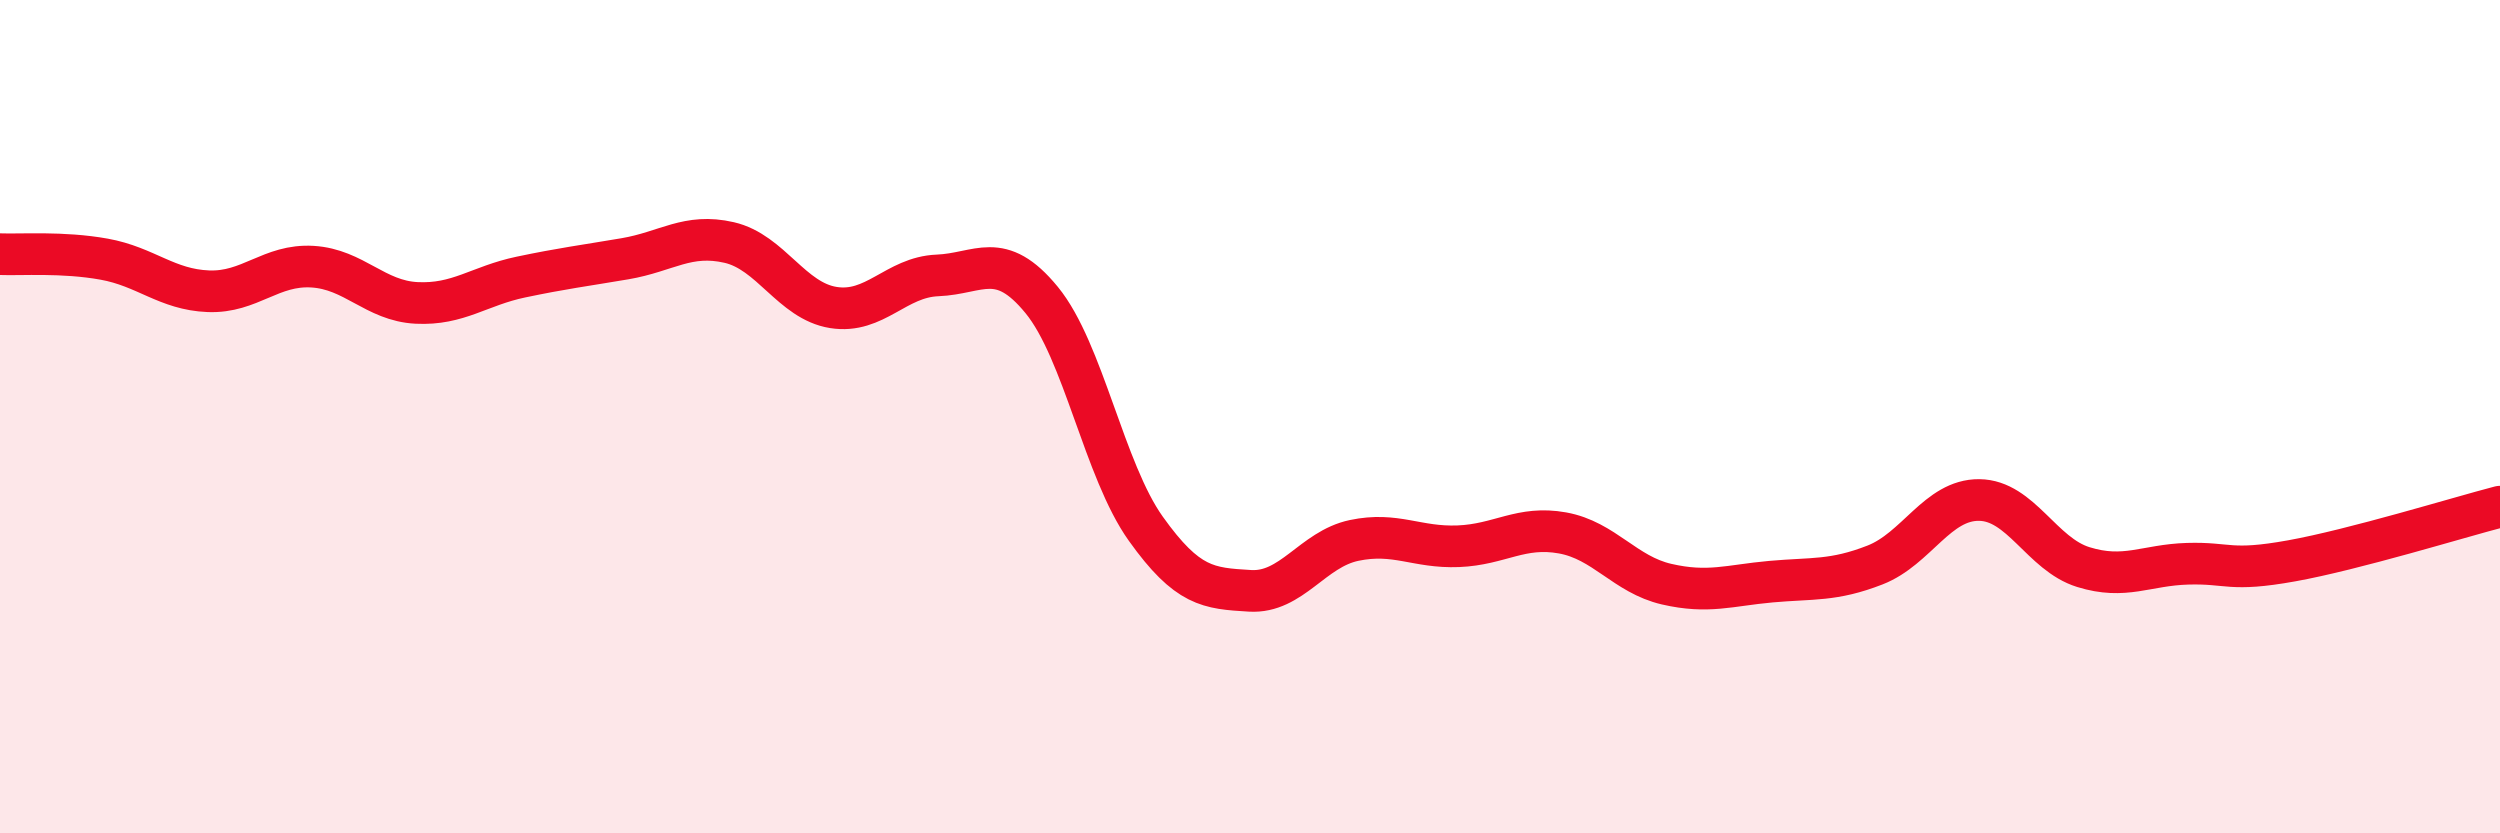
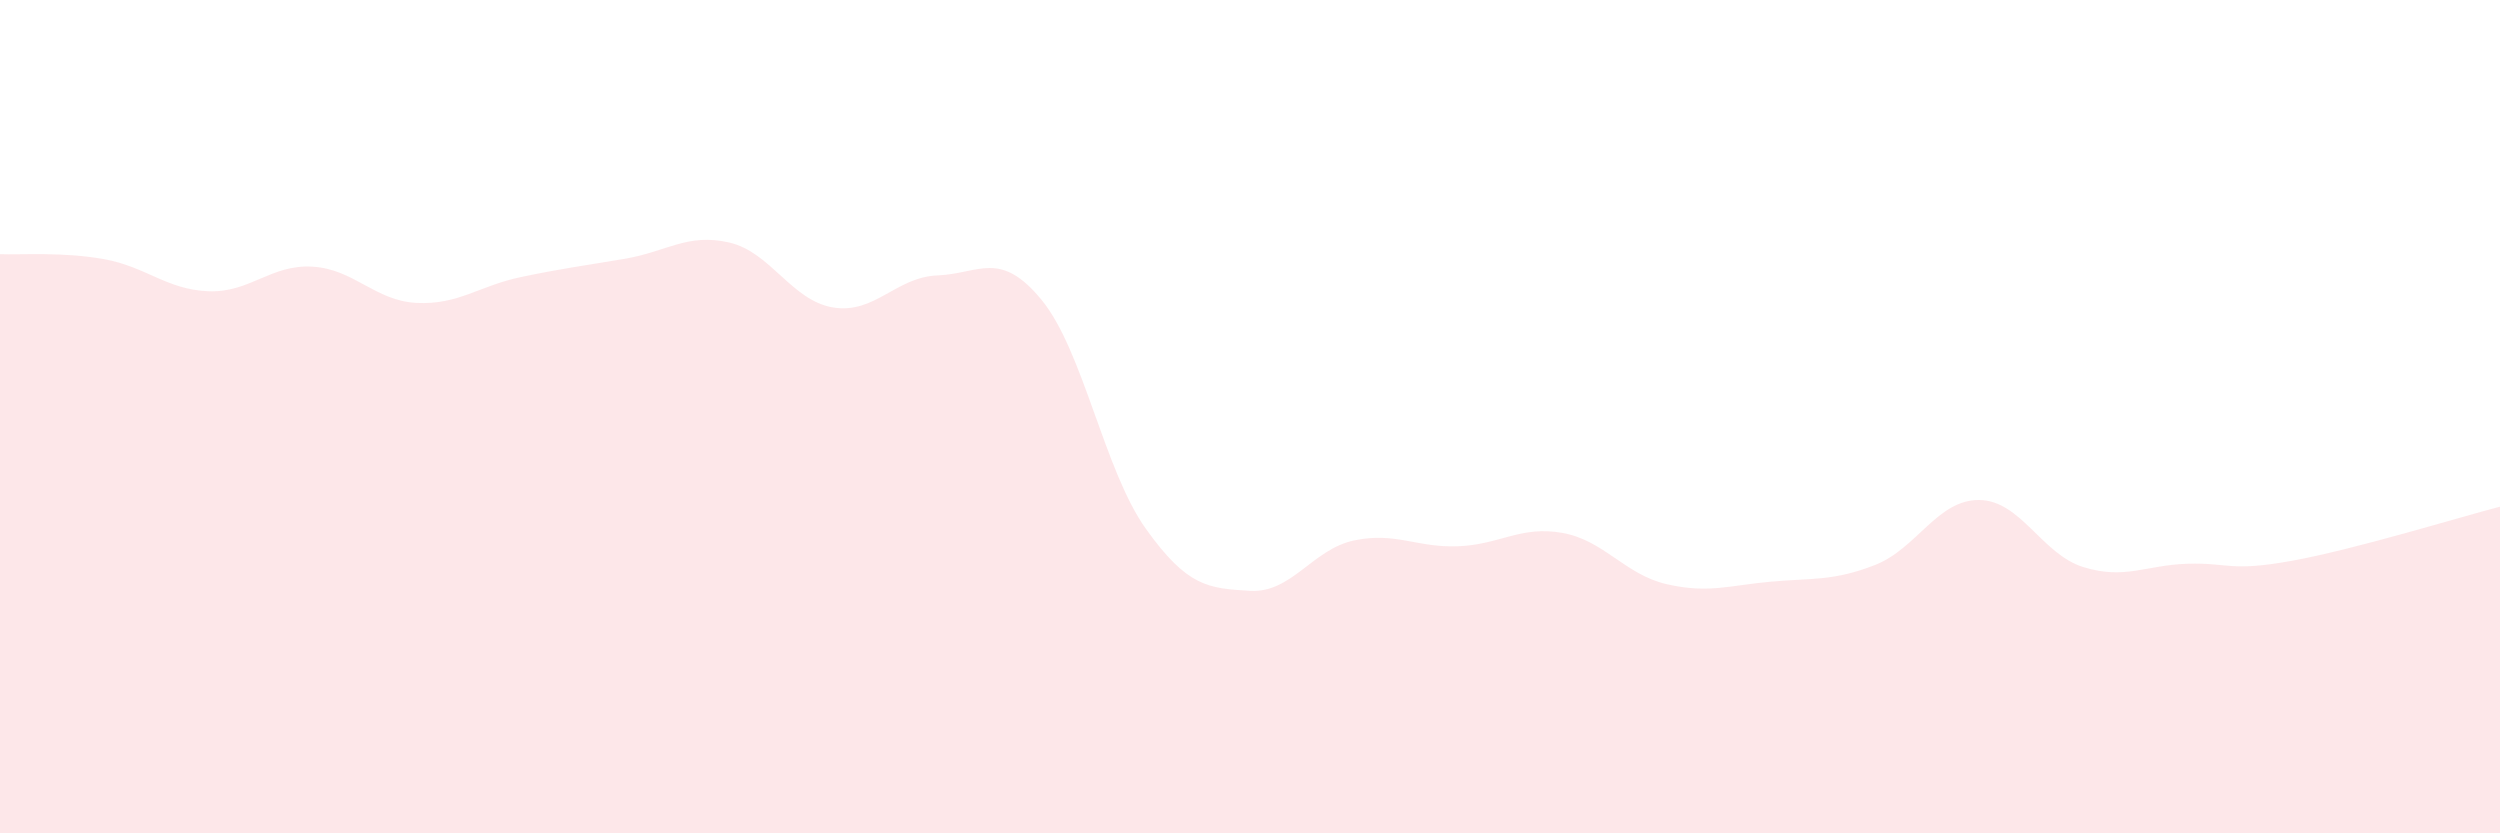
<svg xmlns="http://www.w3.org/2000/svg" width="60" height="20" viewBox="0 0 60 20">
  <path d="M 0,6.1 C 0.5,6.12 1.5,6.04 2.5,6.22 C 3.5,6.4 4,6.95 5,6.99 C 6,7.03 6.5,6.34 7.5,6.4 C 8.5,6.46 9,7.22 10,7.27 C 11,7.32 11.5,6.86 12.5,6.65 C 13.5,6.44 14,6.38 15,6.21 C 16,6.04 16.5,5.59 17.5,5.82 C 18.5,6.05 19,7.22 20,7.38 C 21,7.54 21.5,6.65 22.5,6.61 C 23.5,6.57 24,5.98 25,7.2 C 26,8.42 26.5,11.29 27.5,12.69 C 28.5,14.09 29,14.12 30,14.18 C 31,14.24 31.5,13.18 32.5,12.97 C 33.5,12.76 34,13.15 35,13.11 C 36,13.07 36.5,12.61 37.5,12.79 C 38.5,12.97 39,13.79 40,14.02 C 41,14.25 41.5,14.05 42.5,13.96 C 43.5,13.87 44,13.95 45,13.56 C 46,13.17 46.5,11.99 47.5,12 C 48.5,12.01 49,13.3 50,13.61 C 51,13.92 51.5,13.56 52.5,13.53 C 53.5,13.5 53.5,13.73 55,13.46 C 56.5,13.19 59,12.42 60,12.16L60 20L0 20Z" fill="#EB0A25" opacity="0.1" stroke-linecap="round" stroke-linejoin="round" />
-   <path d="M 0,6.1 C 0.5,6.12 1.5,6.04 2.5,6.22 C 3.5,6.4 4,6.95 5,6.99 C 6,7.03 6.5,6.34 7.5,6.4 C 8.5,6.46 9,7.22 10,7.27 C 11,7.32 11.5,6.86 12.5,6.65 C 13.5,6.44 14,6.38 15,6.21 C 16,6.04 16.5,5.59 17.5,5.82 C 18.5,6.05 19,7.22 20,7.38 C 21,7.54 21.5,6.65 22.5,6.61 C 23.5,6.57 24,5.98 25,7.2 C 26,8.42 26.5,11.29 27.5,12.69 C 28.5,14.09 29,14.12 30,14.18 C 31,14.24 31.5,13.18 32.5,12.97 C 33.5,12.76 34,13.15 35,13.11 C 36,13.07 36.5,12.61 37.5,12.79 C 38.5,12.97 39,13.79 40,14.02 C 41,14.25 41.5,14.05 42.5,13.96 C 43.5,13.87 44,13.95 45,13.56 C 46,13.17 46.5,11.99 47.5,12 C 48.5,12.01 49,13.3 50,13.61 C 51,13.92 51.5,13.56 52.5,13.53 C 53.5,13.5 53.5,13.73 55,13.46 C 56.5,13.19 59,12.42 60,12.16" stroke="#EB0A25" stroke-width="1" fill="none" stroke-linecap="round" stroke-linejoin="round" />
</svg>